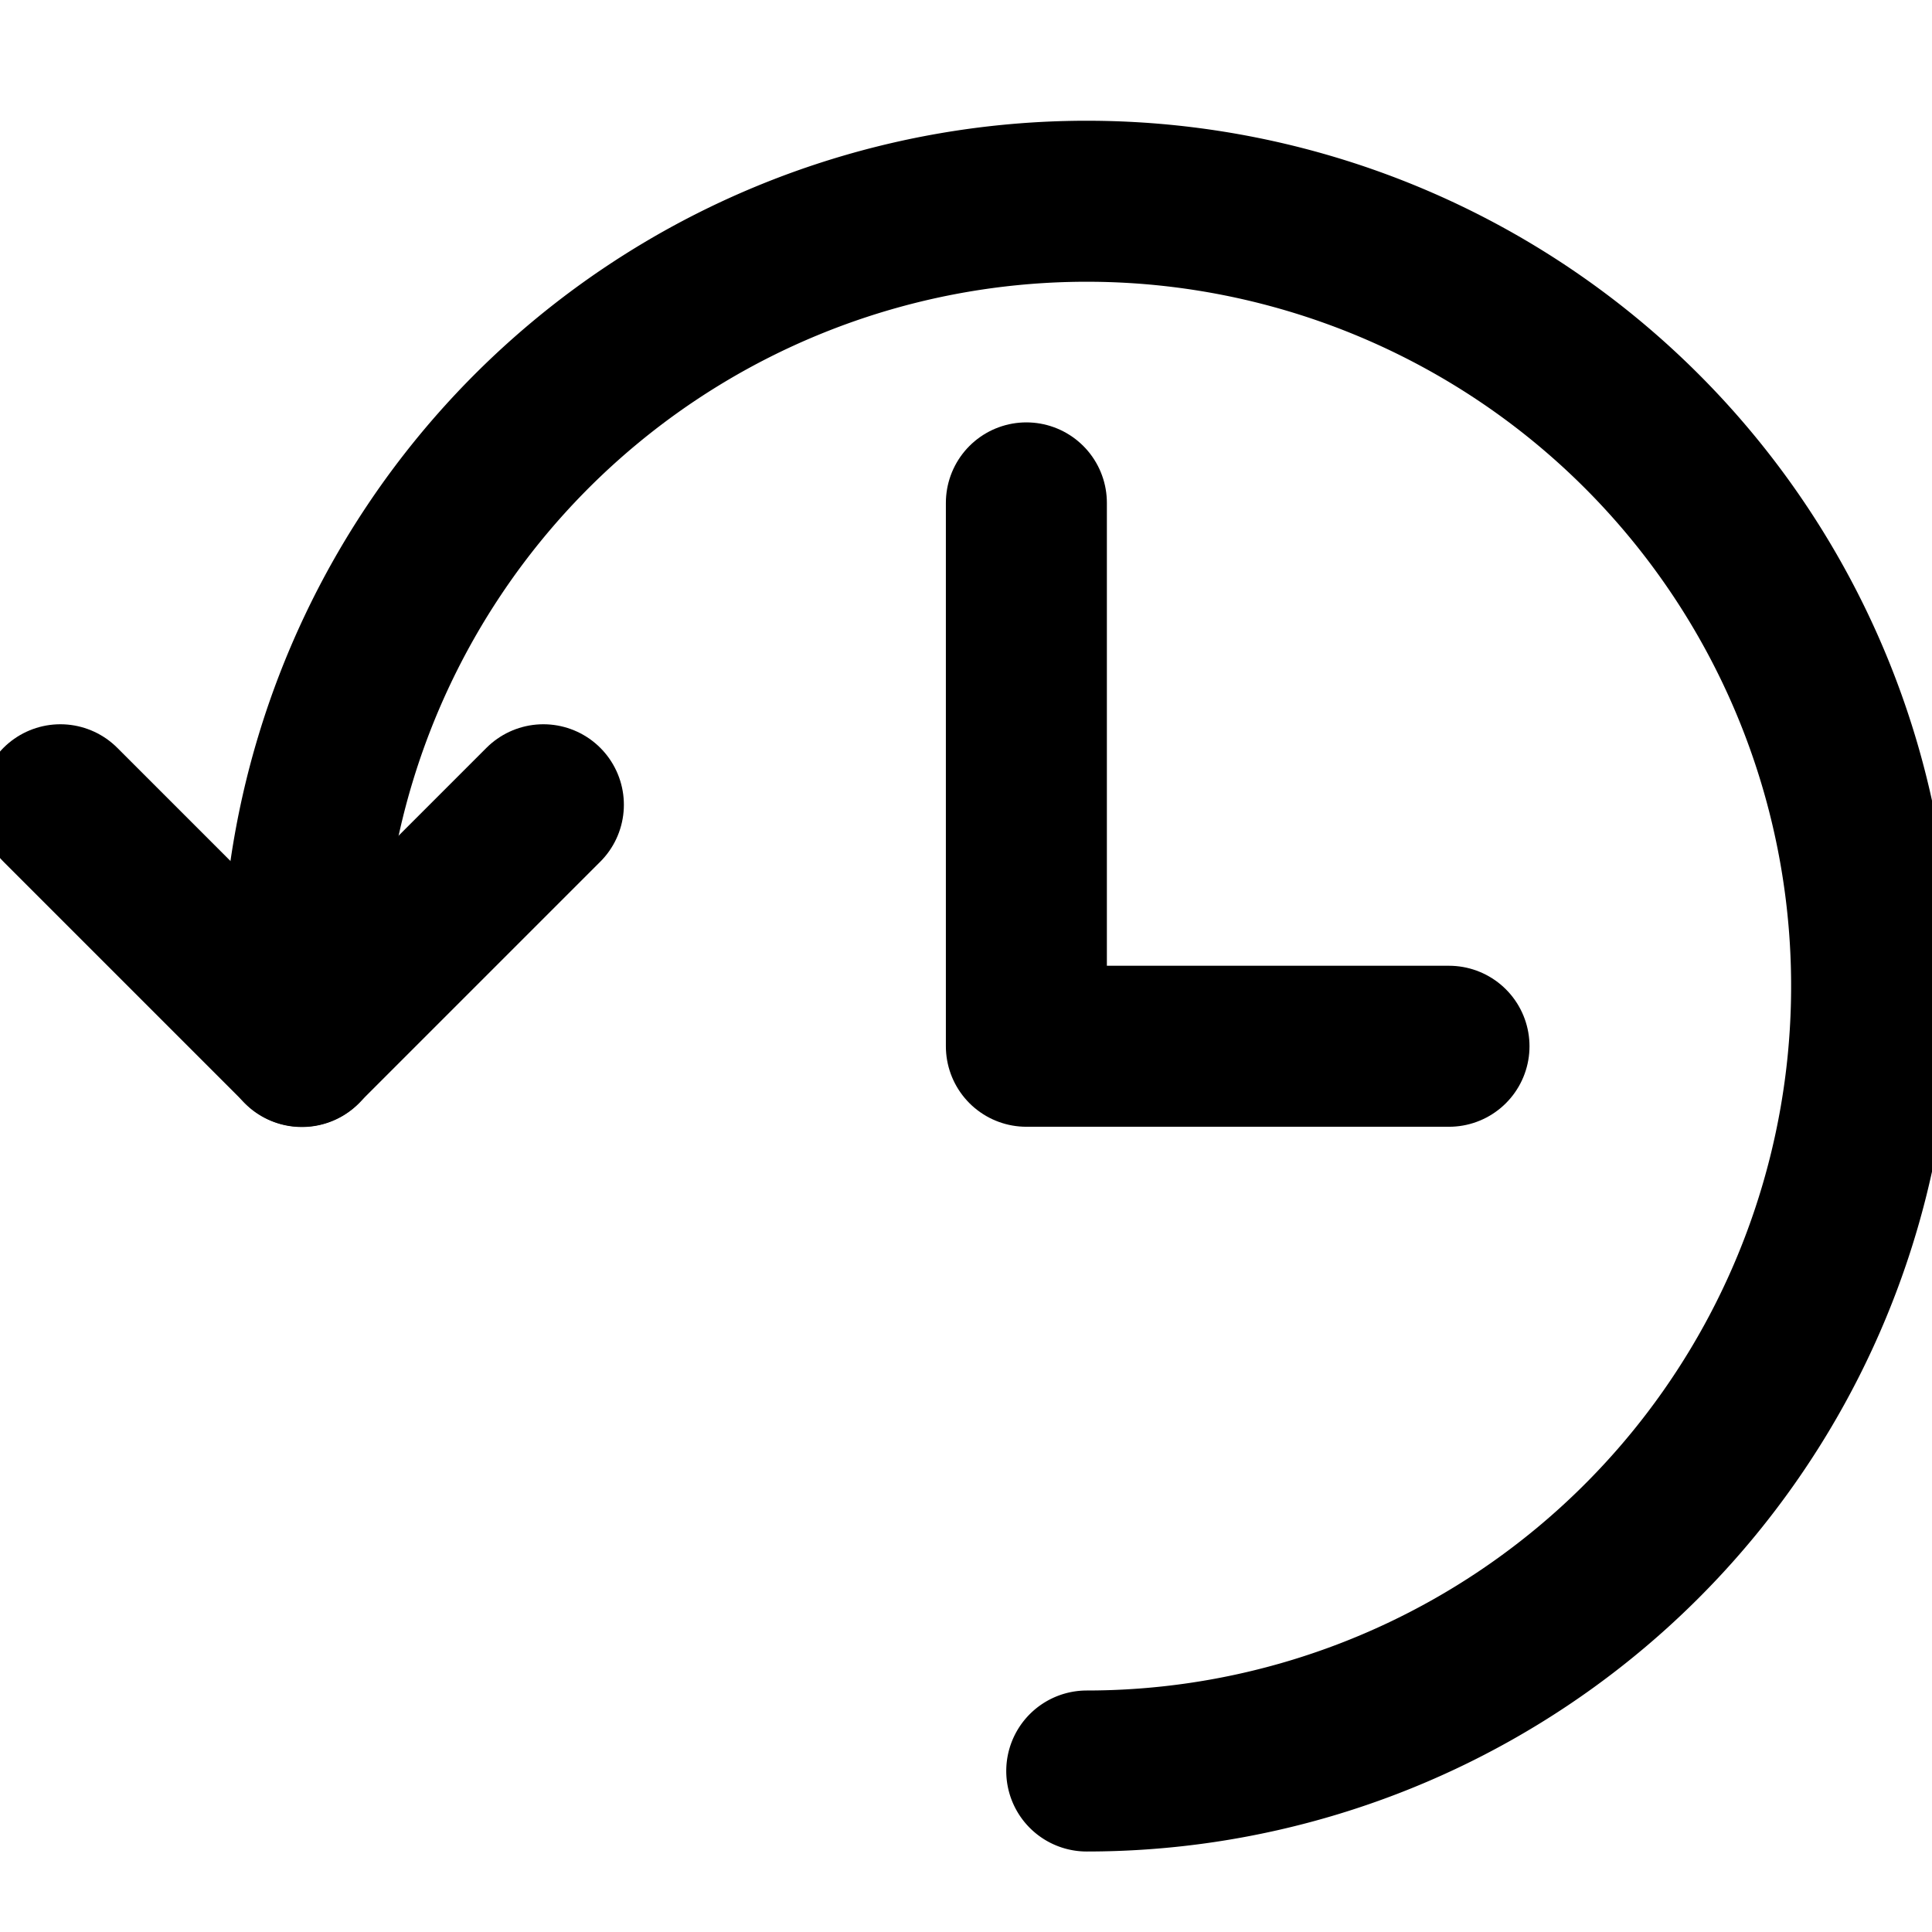
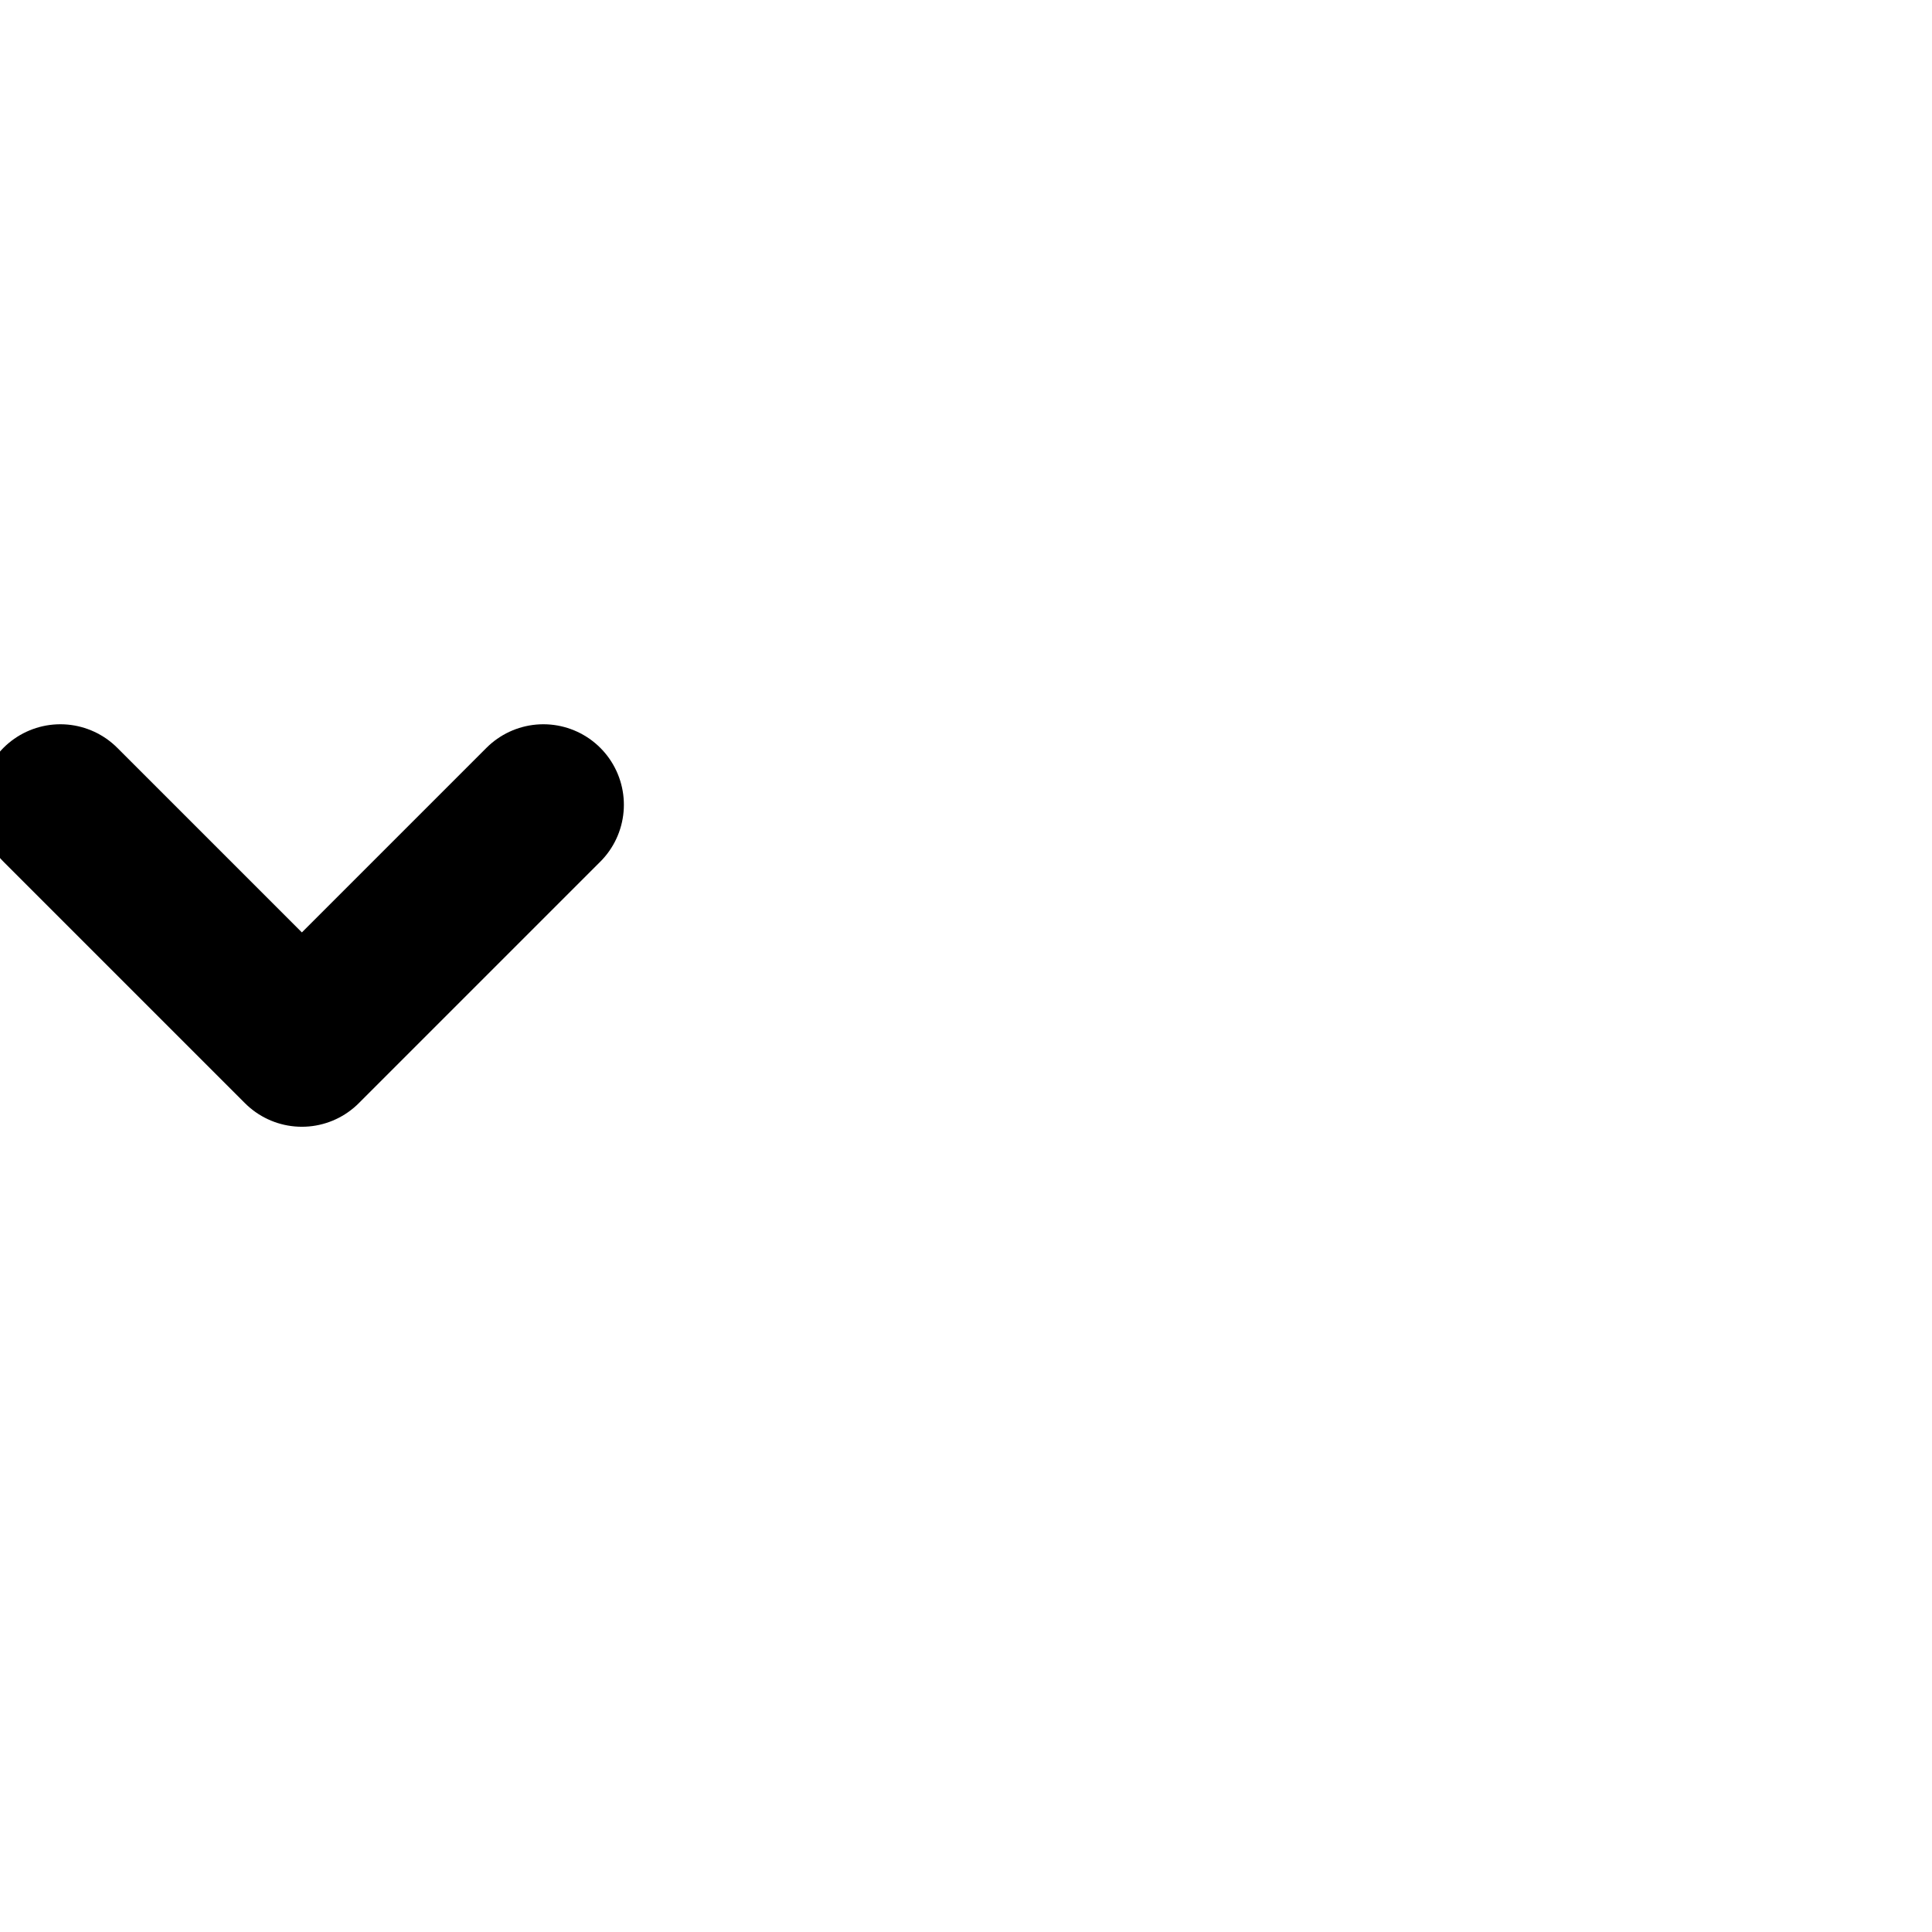
<svg xmlns="http://www.w3.org/2000/svg" viewBox="0 0 24 24">
-   <path d="M13.5 22a9.75 9.75 0 1 0 -9.75 -9.75V13" fill="none" stroke="currentColor" stroke-linecap="round" stroke-linejoin="round" stroke-width="2" />
  <path d="m0.75 9.997 3 3 3 -3" fill="none" stroke="currentColor" stroke-linecap="round" stroke-linejoin="round" stroke-width="2" />
-   <path d="m12.75 6.247 0 6.75 5.25 0" fill="none" stroke="currentColor" stroke-linecap="round" stroke-linejoin="round" stroke-width="2" />
</svg>